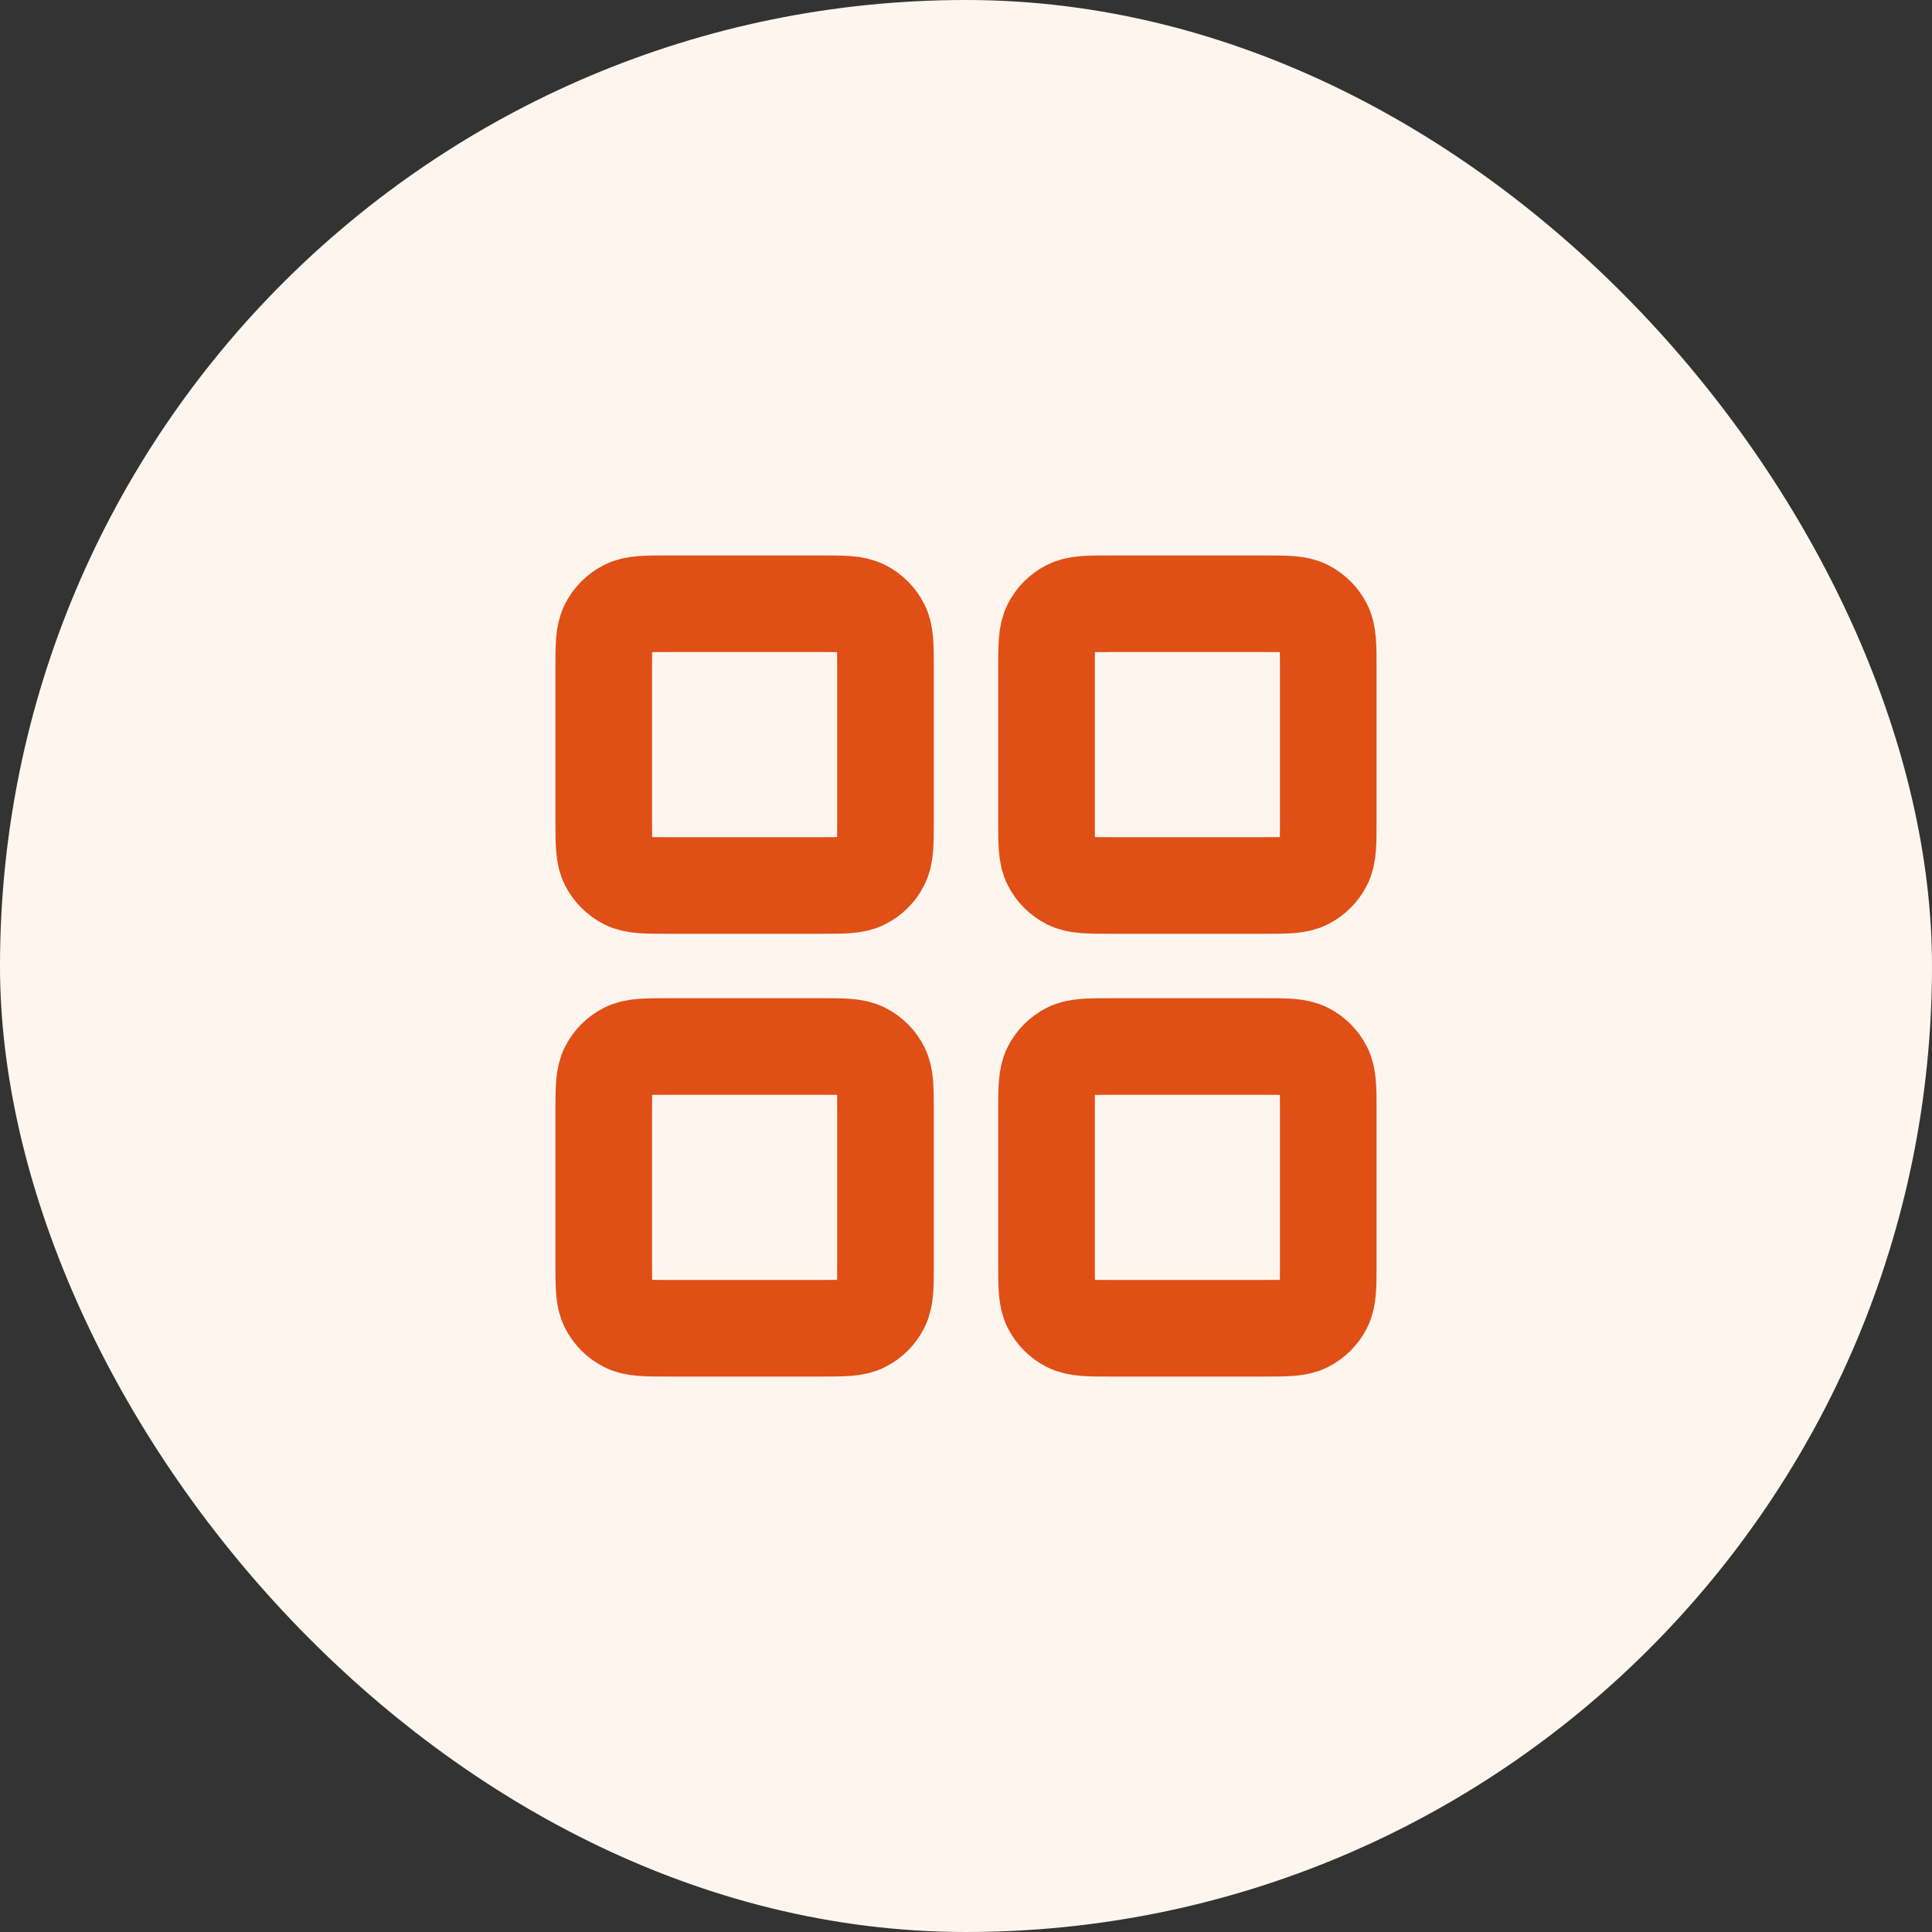
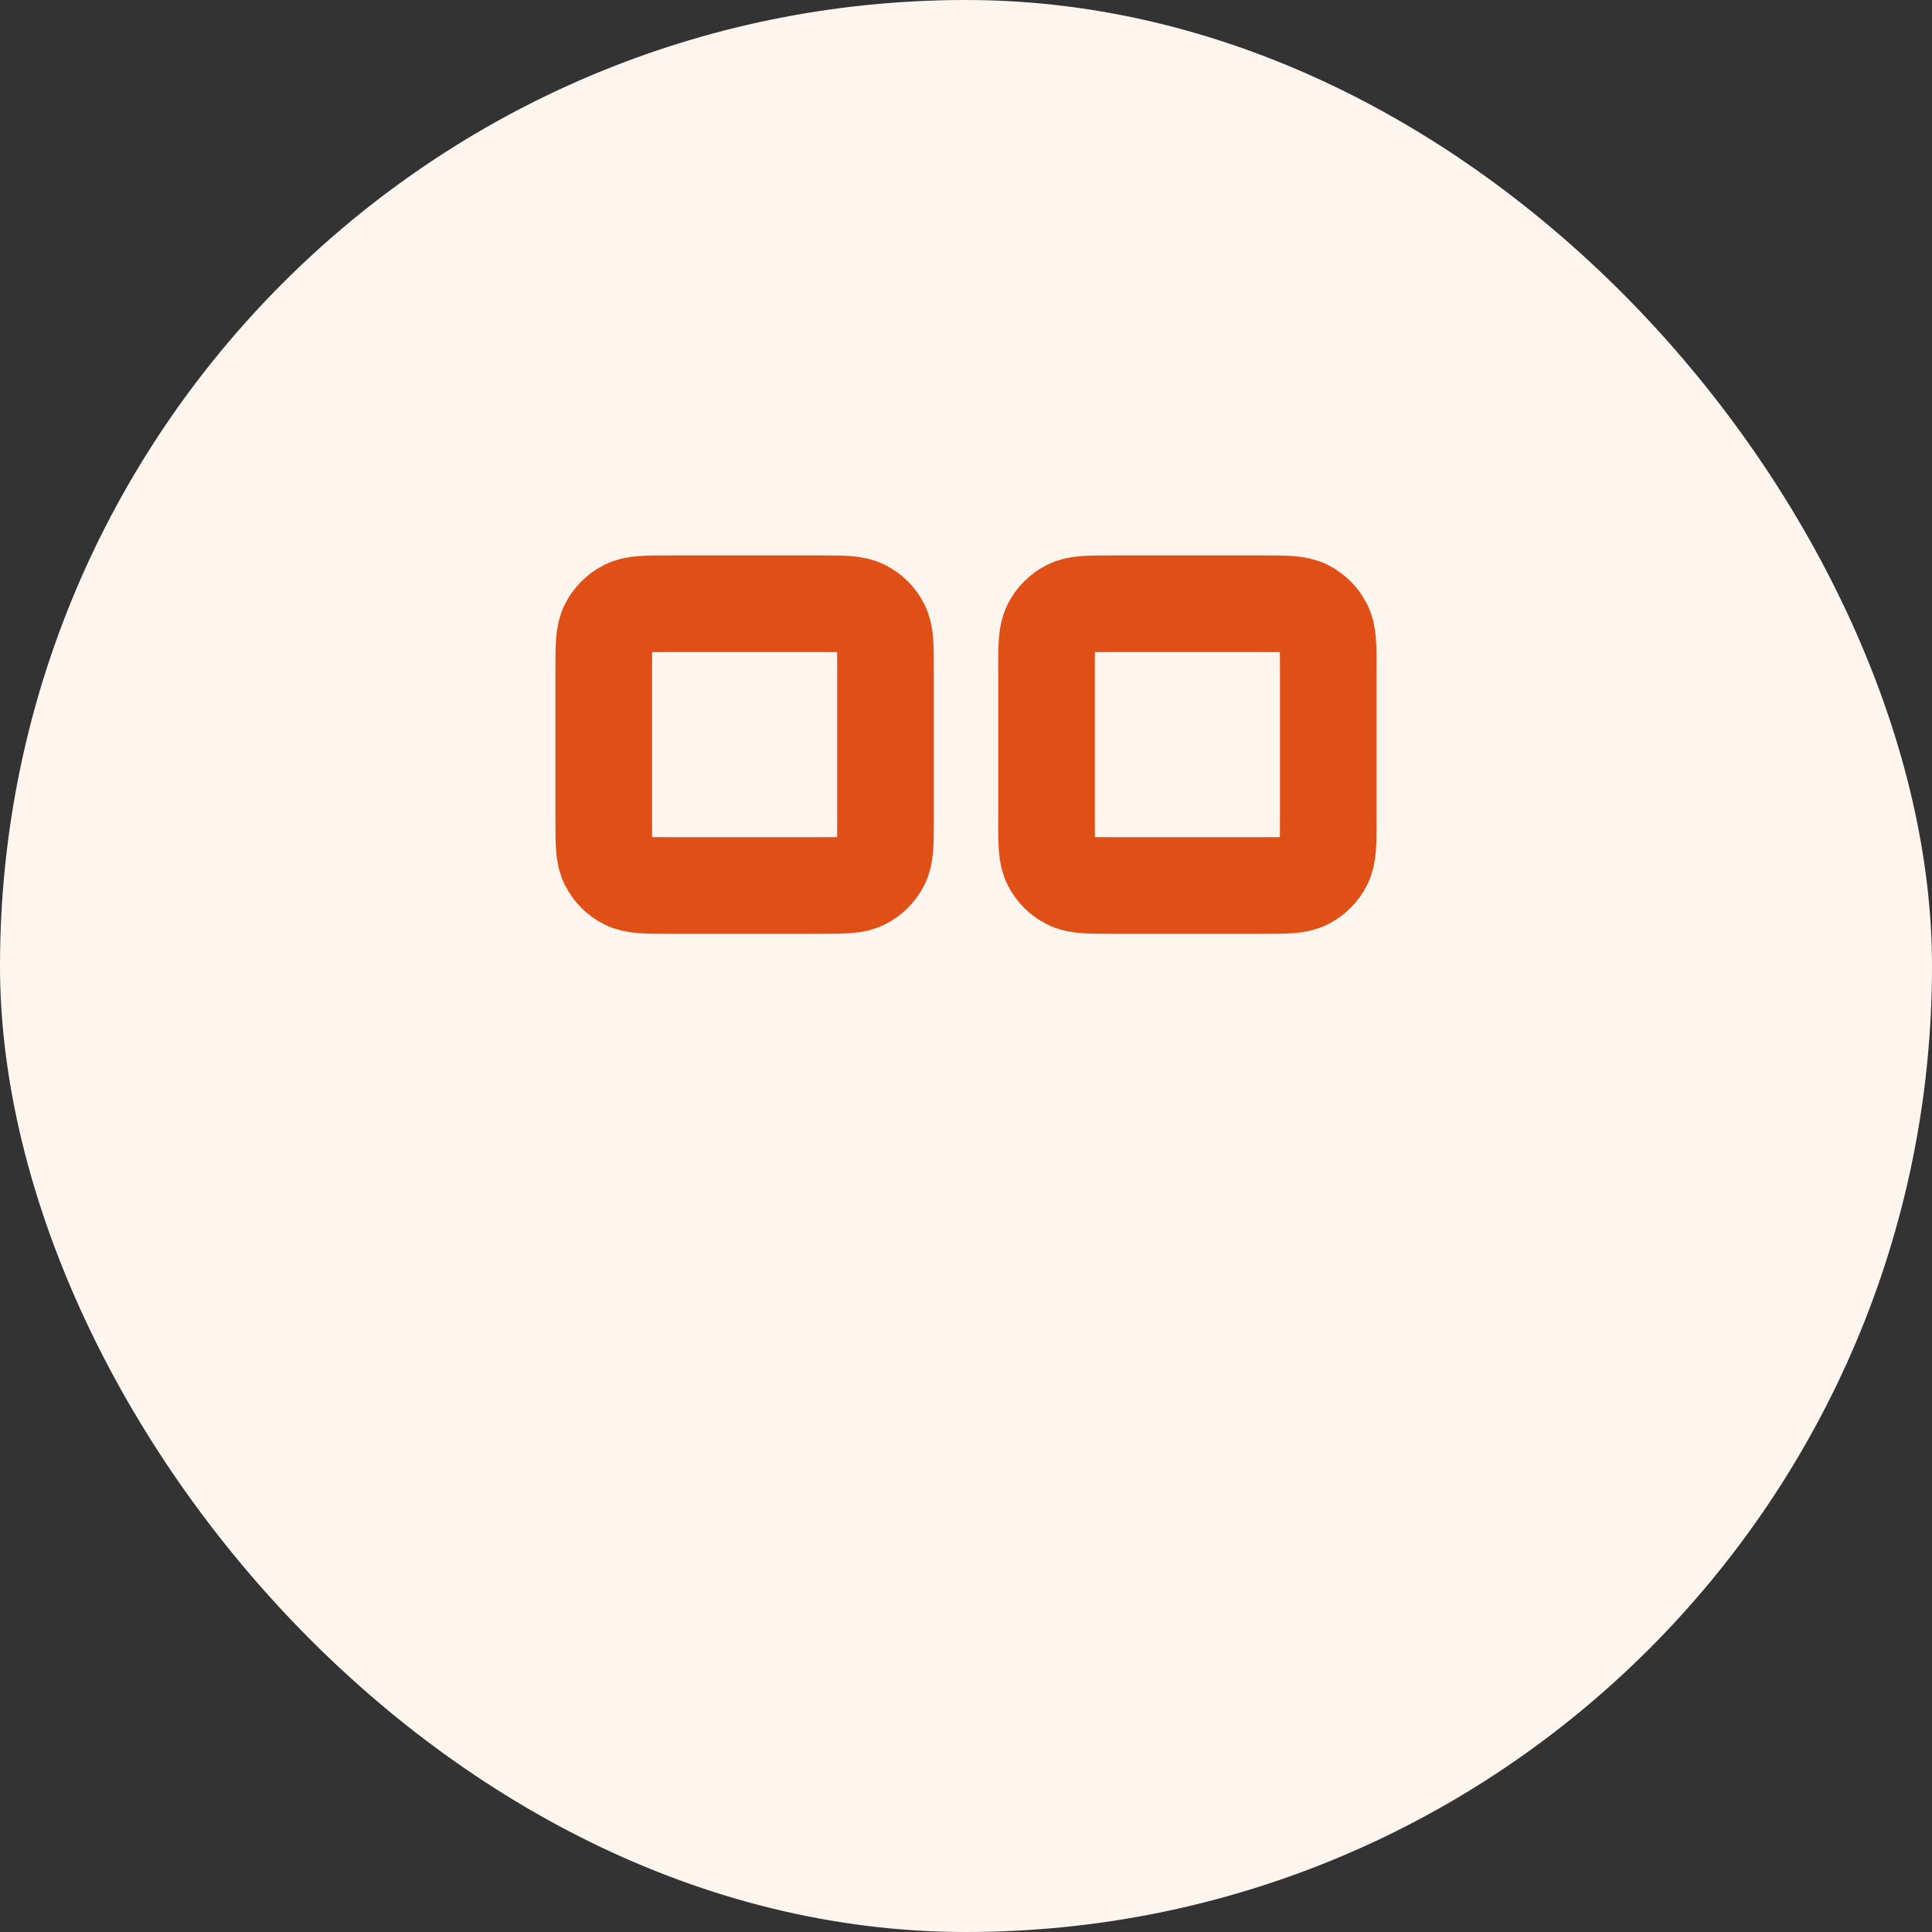
<svg xmlns="http://www.w3.org/2000/svg" width="40" height="40" viewBox="0 0 40 40" fill="none">
  <rect x="0" y="0" width="40" height="40" fill="#333333" stroke="none" />
  <rect width="40" height="40" rx="20" fill="#FEF6EE" />
  <path d="M17 12.5H13.833C13.367 12.5 13.133 12.5 12.955 12.591C12.798 12.671 12.671 12.798 12.591 12.955C12.5 13.133 12.5 13.367 12.5 13.833V17C12.5 17.467 12.5 17.7 12.591 17.878C12.671 18.035 12.798 18.163 12.955 18.242C13.133 18.333 13.367 18.333 13.833 18.333H17C17.467 18.333 17.7 18.333 17.878 18.242C18.035 18.163 18.163 18.035 18.242 17.878C18.333 17.7 18.333 17.467 18.333 17V13.833C18.333 13.367 18.333 13.133 18.242 12.955C18.163 12.798 18.035 12.671 17.878 12.591C17.7 12.5 17.467 12.5 17 12.5Z" stroke="#E04F16" stroke-width="2" stroke-linecap="round" stroke-linejoin="round" />
  <path d="M26.167 12.5H23C22.533 12.5 22.3 12.5 22.122 12.591C21.965 12.671 21.837 12.798 21.758 12.955C21.667 13.133 21.667 13.367 21.667 13.833V17C21.667 17.467 21.667 17.7 21.758 17.878C21.837 18.035 21.965 18.163 22.122 18.242C22.3 18.333 22.533 18.333 23 18.333H26.167C26.633 18.333 26.867 18.333 27.045 18.242C27.202 18.163 27.329 18.035 27.409 17.878C27.5 17.7 27.5 17.467 27.5 17V13.833C27.5 13.367 27.5 13.133 27.409 12.955C27.329 12.798 27.202 12.671 27.045 12.591C26.867 12.5 26.633 12.5 26.167 12.5Z" stroke="#E04F16" stroke-width="2" stroke-linecap="round" stroke-linejoin="round" />
-   <path d="M26.167 21.667H23C22.533 21.667 22.3 21.667 22.122 21.758C21.965 21.837 21.837 21.965 21.758 22.122C21.667 22.3 21.667 22.533 21.667 23V26.167C21.667 26.633 21.667 26.867 21.758 27.045C21.837 27.202 21.965 27.329 22.122 27.409C22.3 27.5 22.533 27.5 23 27.5H26.167C26.633 27.5 26.867 27.5 27.045 27.409C27.202 27.329 27.329 27.202 27.409 27.045C27.5 26.867 27.5 26.633 27.5 26.167V23C27.5 22.533 27.5 22.3 27.409 22.122C27.329 21.965 27.202 21.837 27.045 21.758C26.867 21.667 26.633 21.667 26.167 21.667Z" stroke="#E04F16" stroke-width="2" stroke-linecap="round" stroke-linejoin="round" />
-   <path d="M17 21.667H13.833C13.367 21.667 13.133 21.667 12.955 21.758C12.798 21.837 12.671 21.965 12.591 22.122C12.5 22.3 12.5 22.533 12.5 23V26.167C12.5 26.633 12.5 26.867 12.591 27.045C12.671 27.202 12.798 27.329 12.955 27.409C13.133 27.5 13.367 27.5 13.833 27.5H17C17.467 27.5 17.7 27.5 17.878 27.409C18.035 27.329 18.163 27.202 18.242 27.045C18.333 26.867 18.333 26.633 18.333 26.167V23C18.333 22.533 18.333 22.3 18.242 22.122C18.163 21.965 18.035 21.837 17.878 21.758C17.7 21.667 17.467 21.667 17 21.667Z" stroke="#E04F16" stroke-width="2" stroke-linecap="round" stroke-linejoin="round" />
</svg>